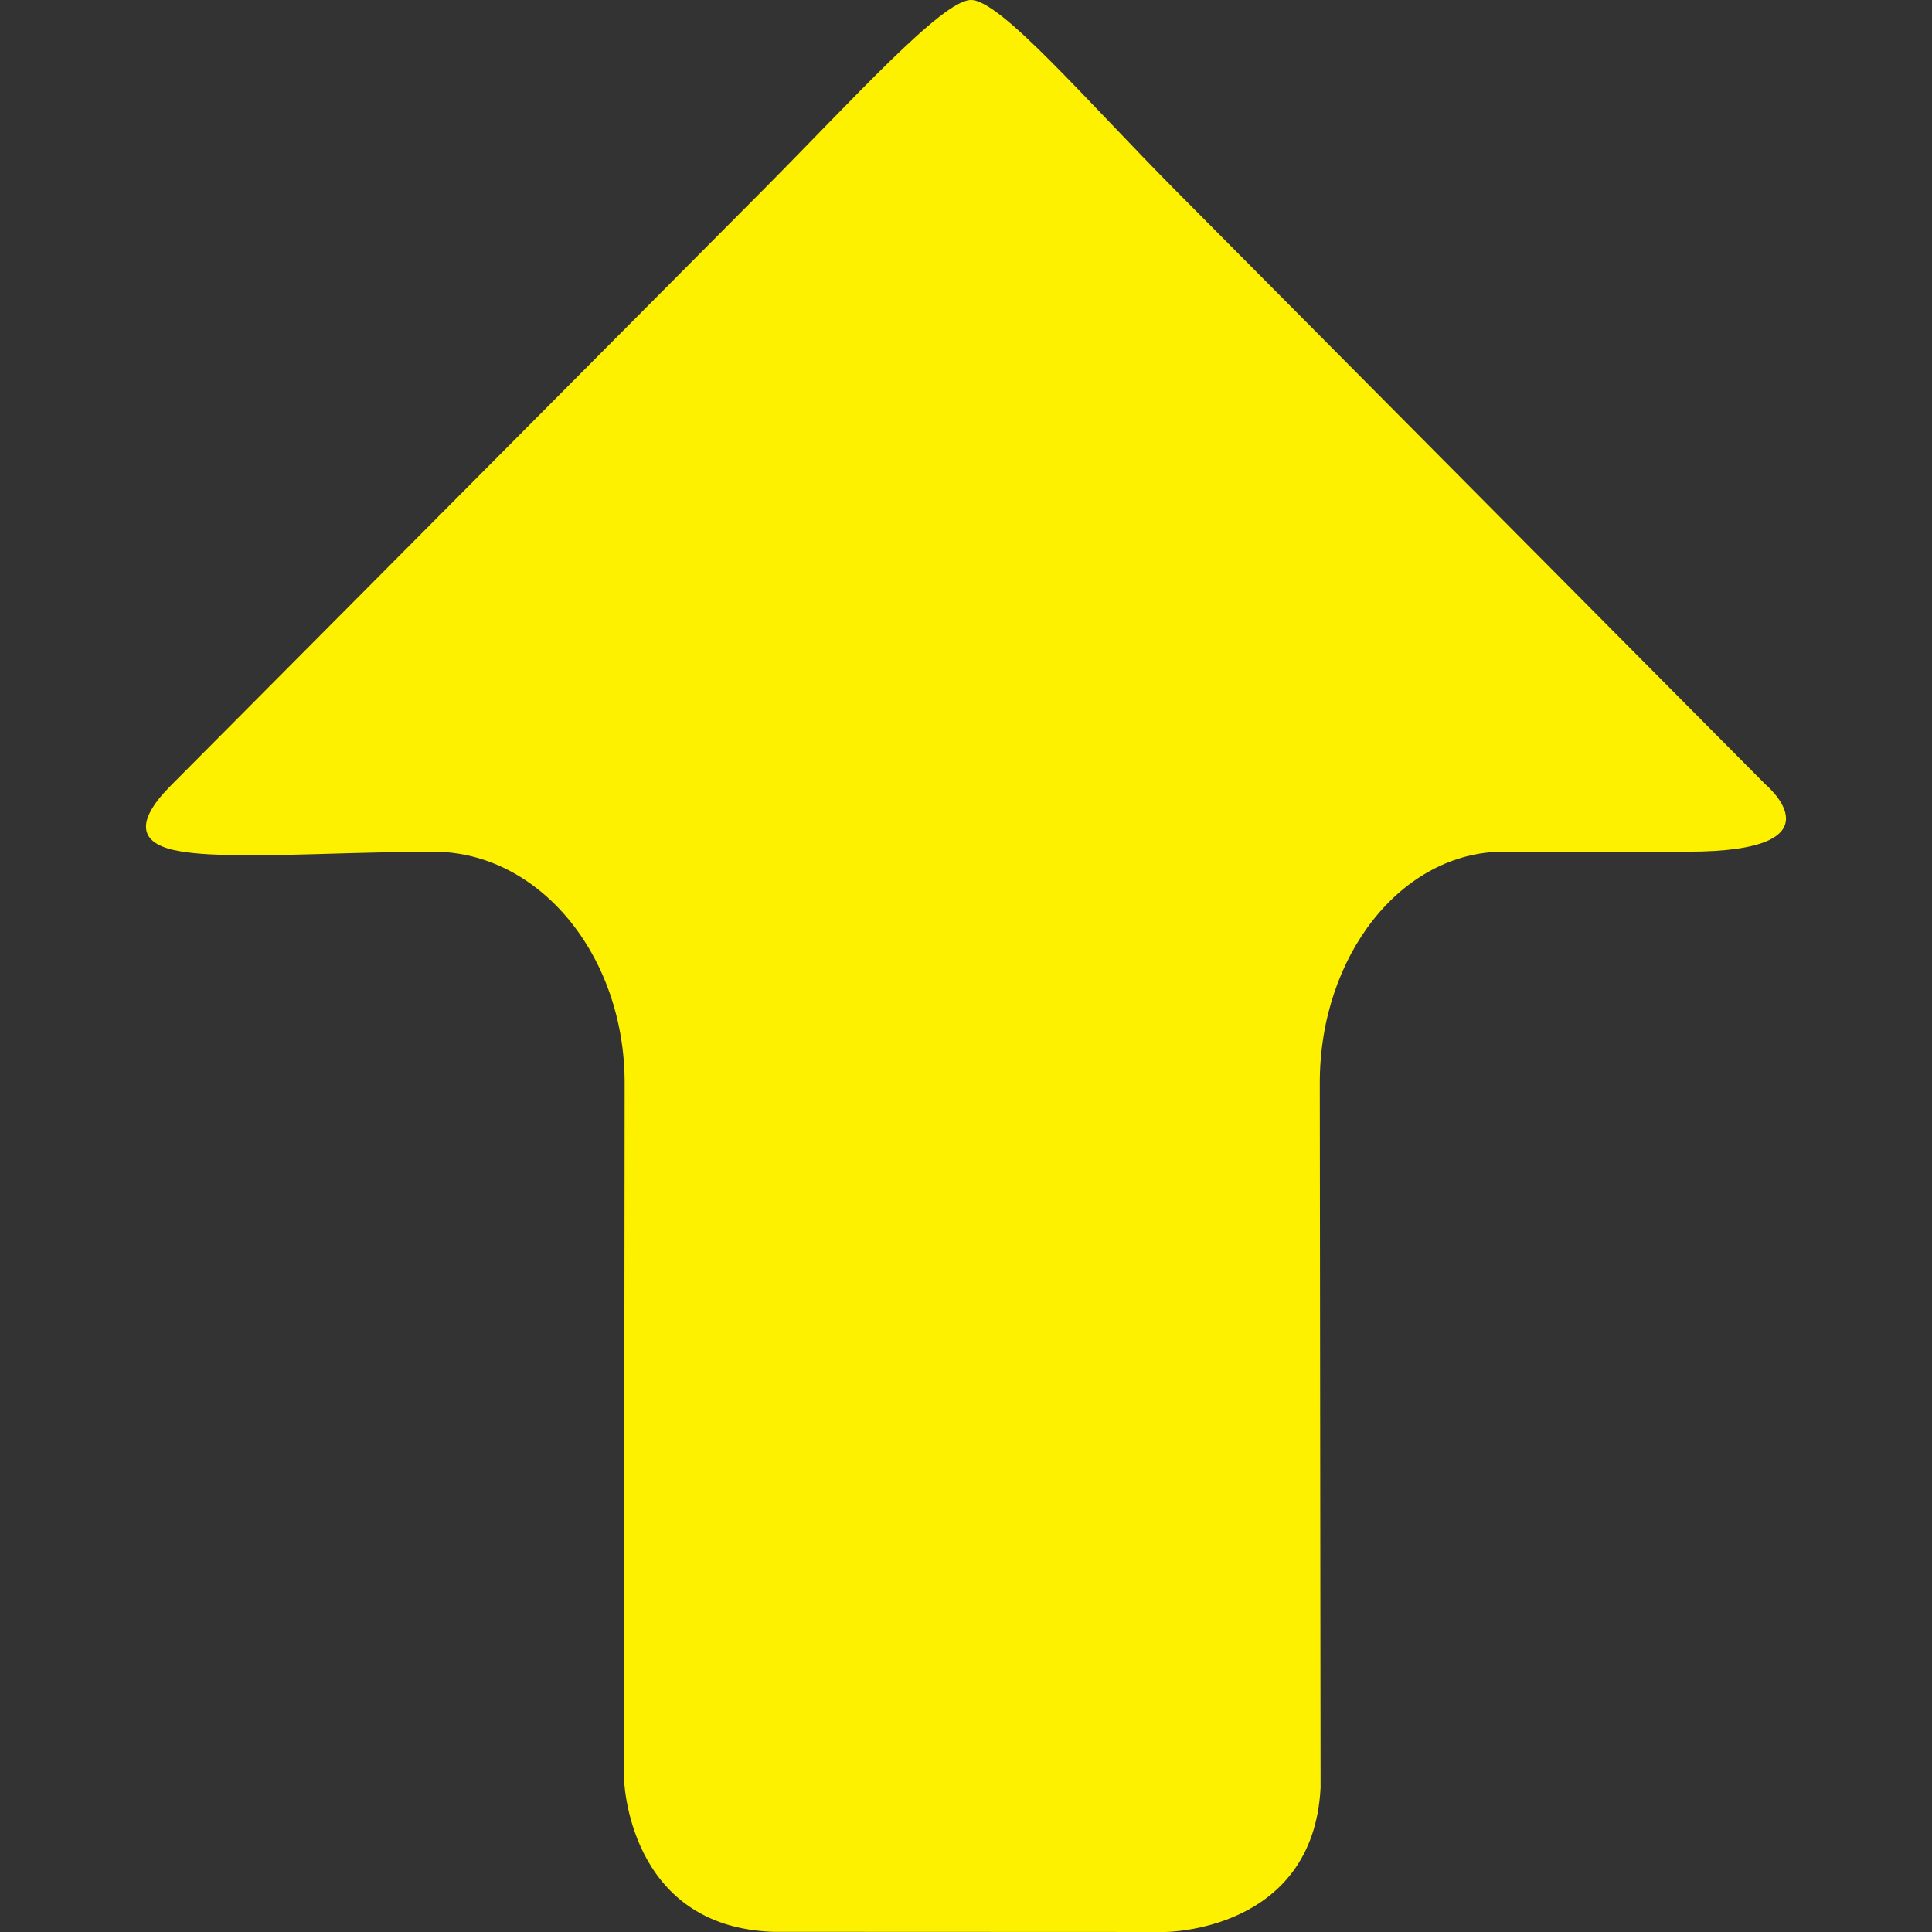
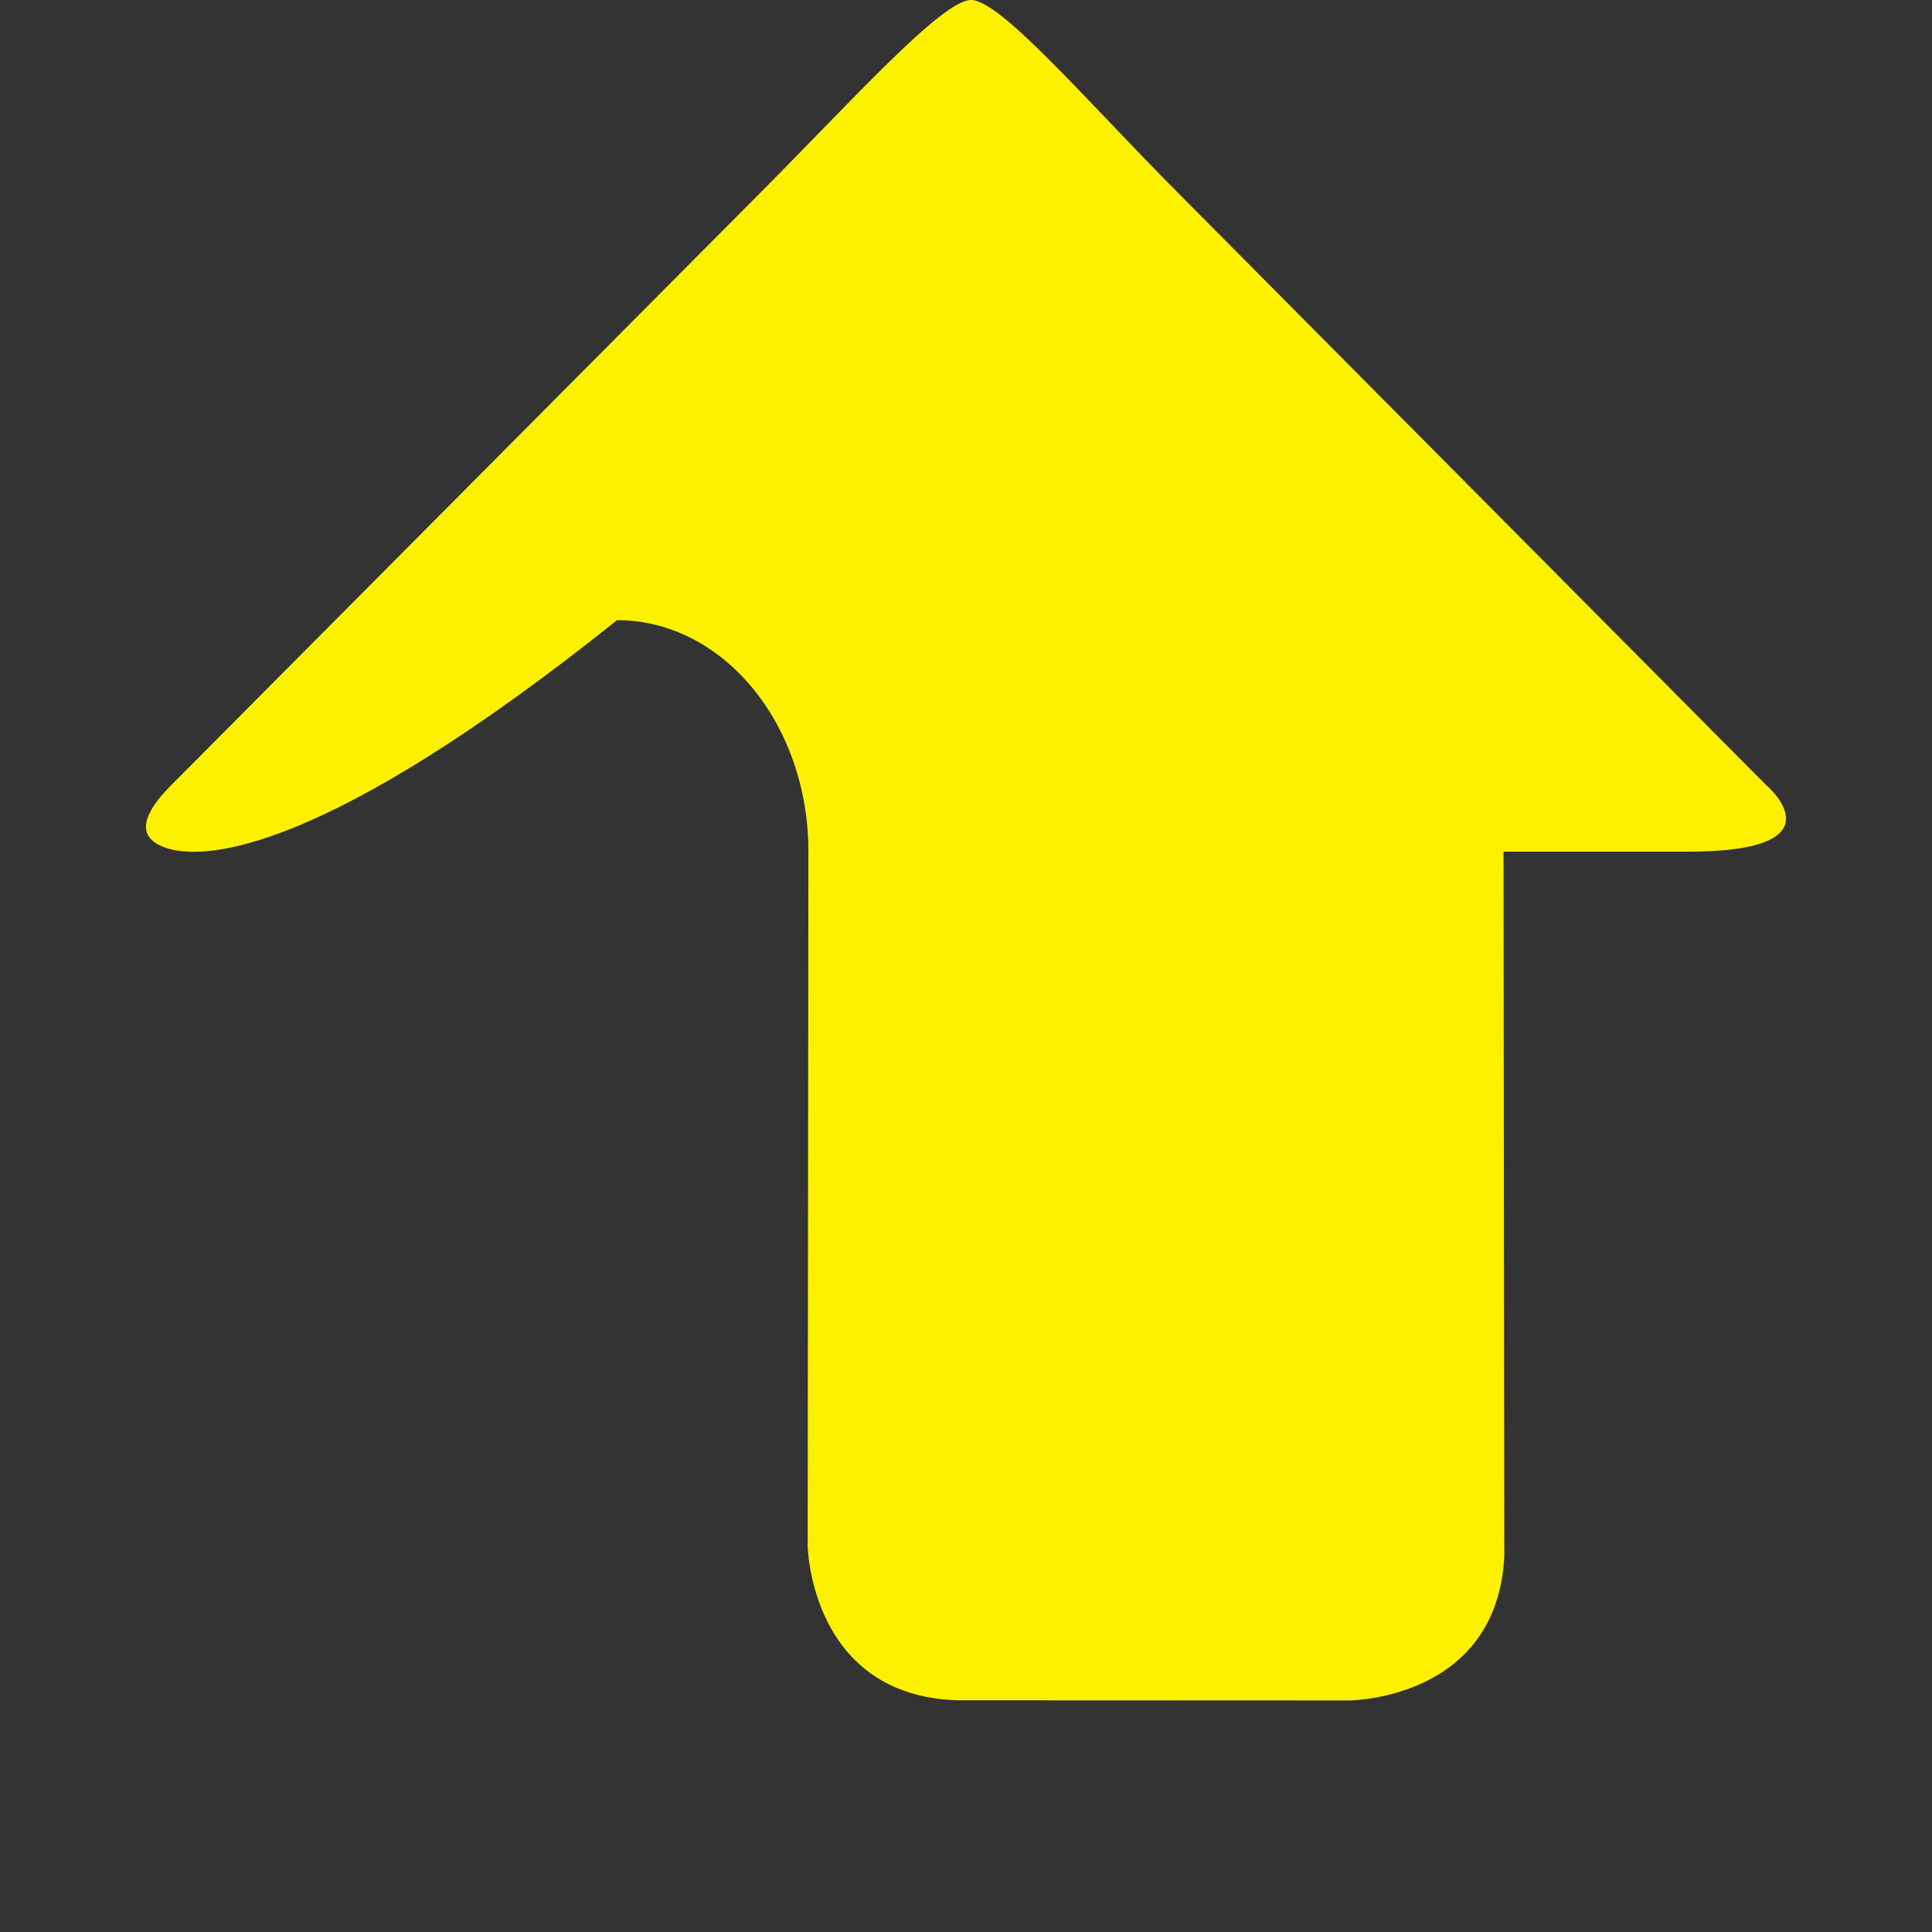
<svg xmlns="http://www.w3.org/2000/svg" version="1.1" id="Capa_1" x="0px" y="0px" width="278.449px" height="278.449px" viewBox="0 0 278.449 278.449" style="enable-background:new 0 0 278.449 278.449;" xml:space="preserve">
  <rect x="0" y="0" width="278.449" height="278.449" fill="#333333" stroke="none" />
  <g>
-     <path d="M23.776,122.15c-3.099-1.107-4.405-3.549,0.664-8.752l85.538-86.016c12.985-13.066,25.719-27.24,29.913-27.382   c4.212-0.129,16.678,14.493,29.667,27.571l84.902,85.496c0,0,11.606,9.683-11.229,9.683c0,0-11.89,0-26.535,0   s-26.505,14.937-26.481,33.369l0.114,101.541c-1.062,20.83-22.481,20.788-22.481,20.788l-56.376-0.023   c-21.182-0.696-21.545-22.218-21.545-22.218l0.1-100.088c0.018-18.438-12.328-33.369-27.577-33.369   C47.191,122.757,29.567,124.24,23.776,122.15z" fill="#FDF100" />
+     <path d="M23.776,122.15c-3.099-1.107-4.405-3.549,0.664-8.752l85.538-86.016c12.985-13.066,25.719-27.24,29.913-27.382   c4.212-0.129,16.678,14.493,29.667,27.571l84.902,85.496c0,0,11.606,9.683-11.229,9.683c0,0-11.89,0-26.535,0   l0.114,101.541c-1.062,20.83-22.481,20.788-22.481,20.788l-56.376-0.023   c-21.182-0.696-21.545-22.218-21.545-22.218l0.1-100.088c0.018-18.438-12.328-33.369-27.577-33.369   C47.191,122.757,29.567,124.24,23.776,122.15z" fill="#FDF100" />
  </g>
  <g>
</g>
  <g>
</g>
  <g>
</g>
  <g>
</g>
  <g>
</g>
  <g>
</g>
  <g>
</g>
  <g>
</g>
  <g>
</g>
  <g>
</g>
  <g>
</g>
  <g>
</g>
  <g>
</g>
  <g>
</g>
  <g>
</g>
</svg>